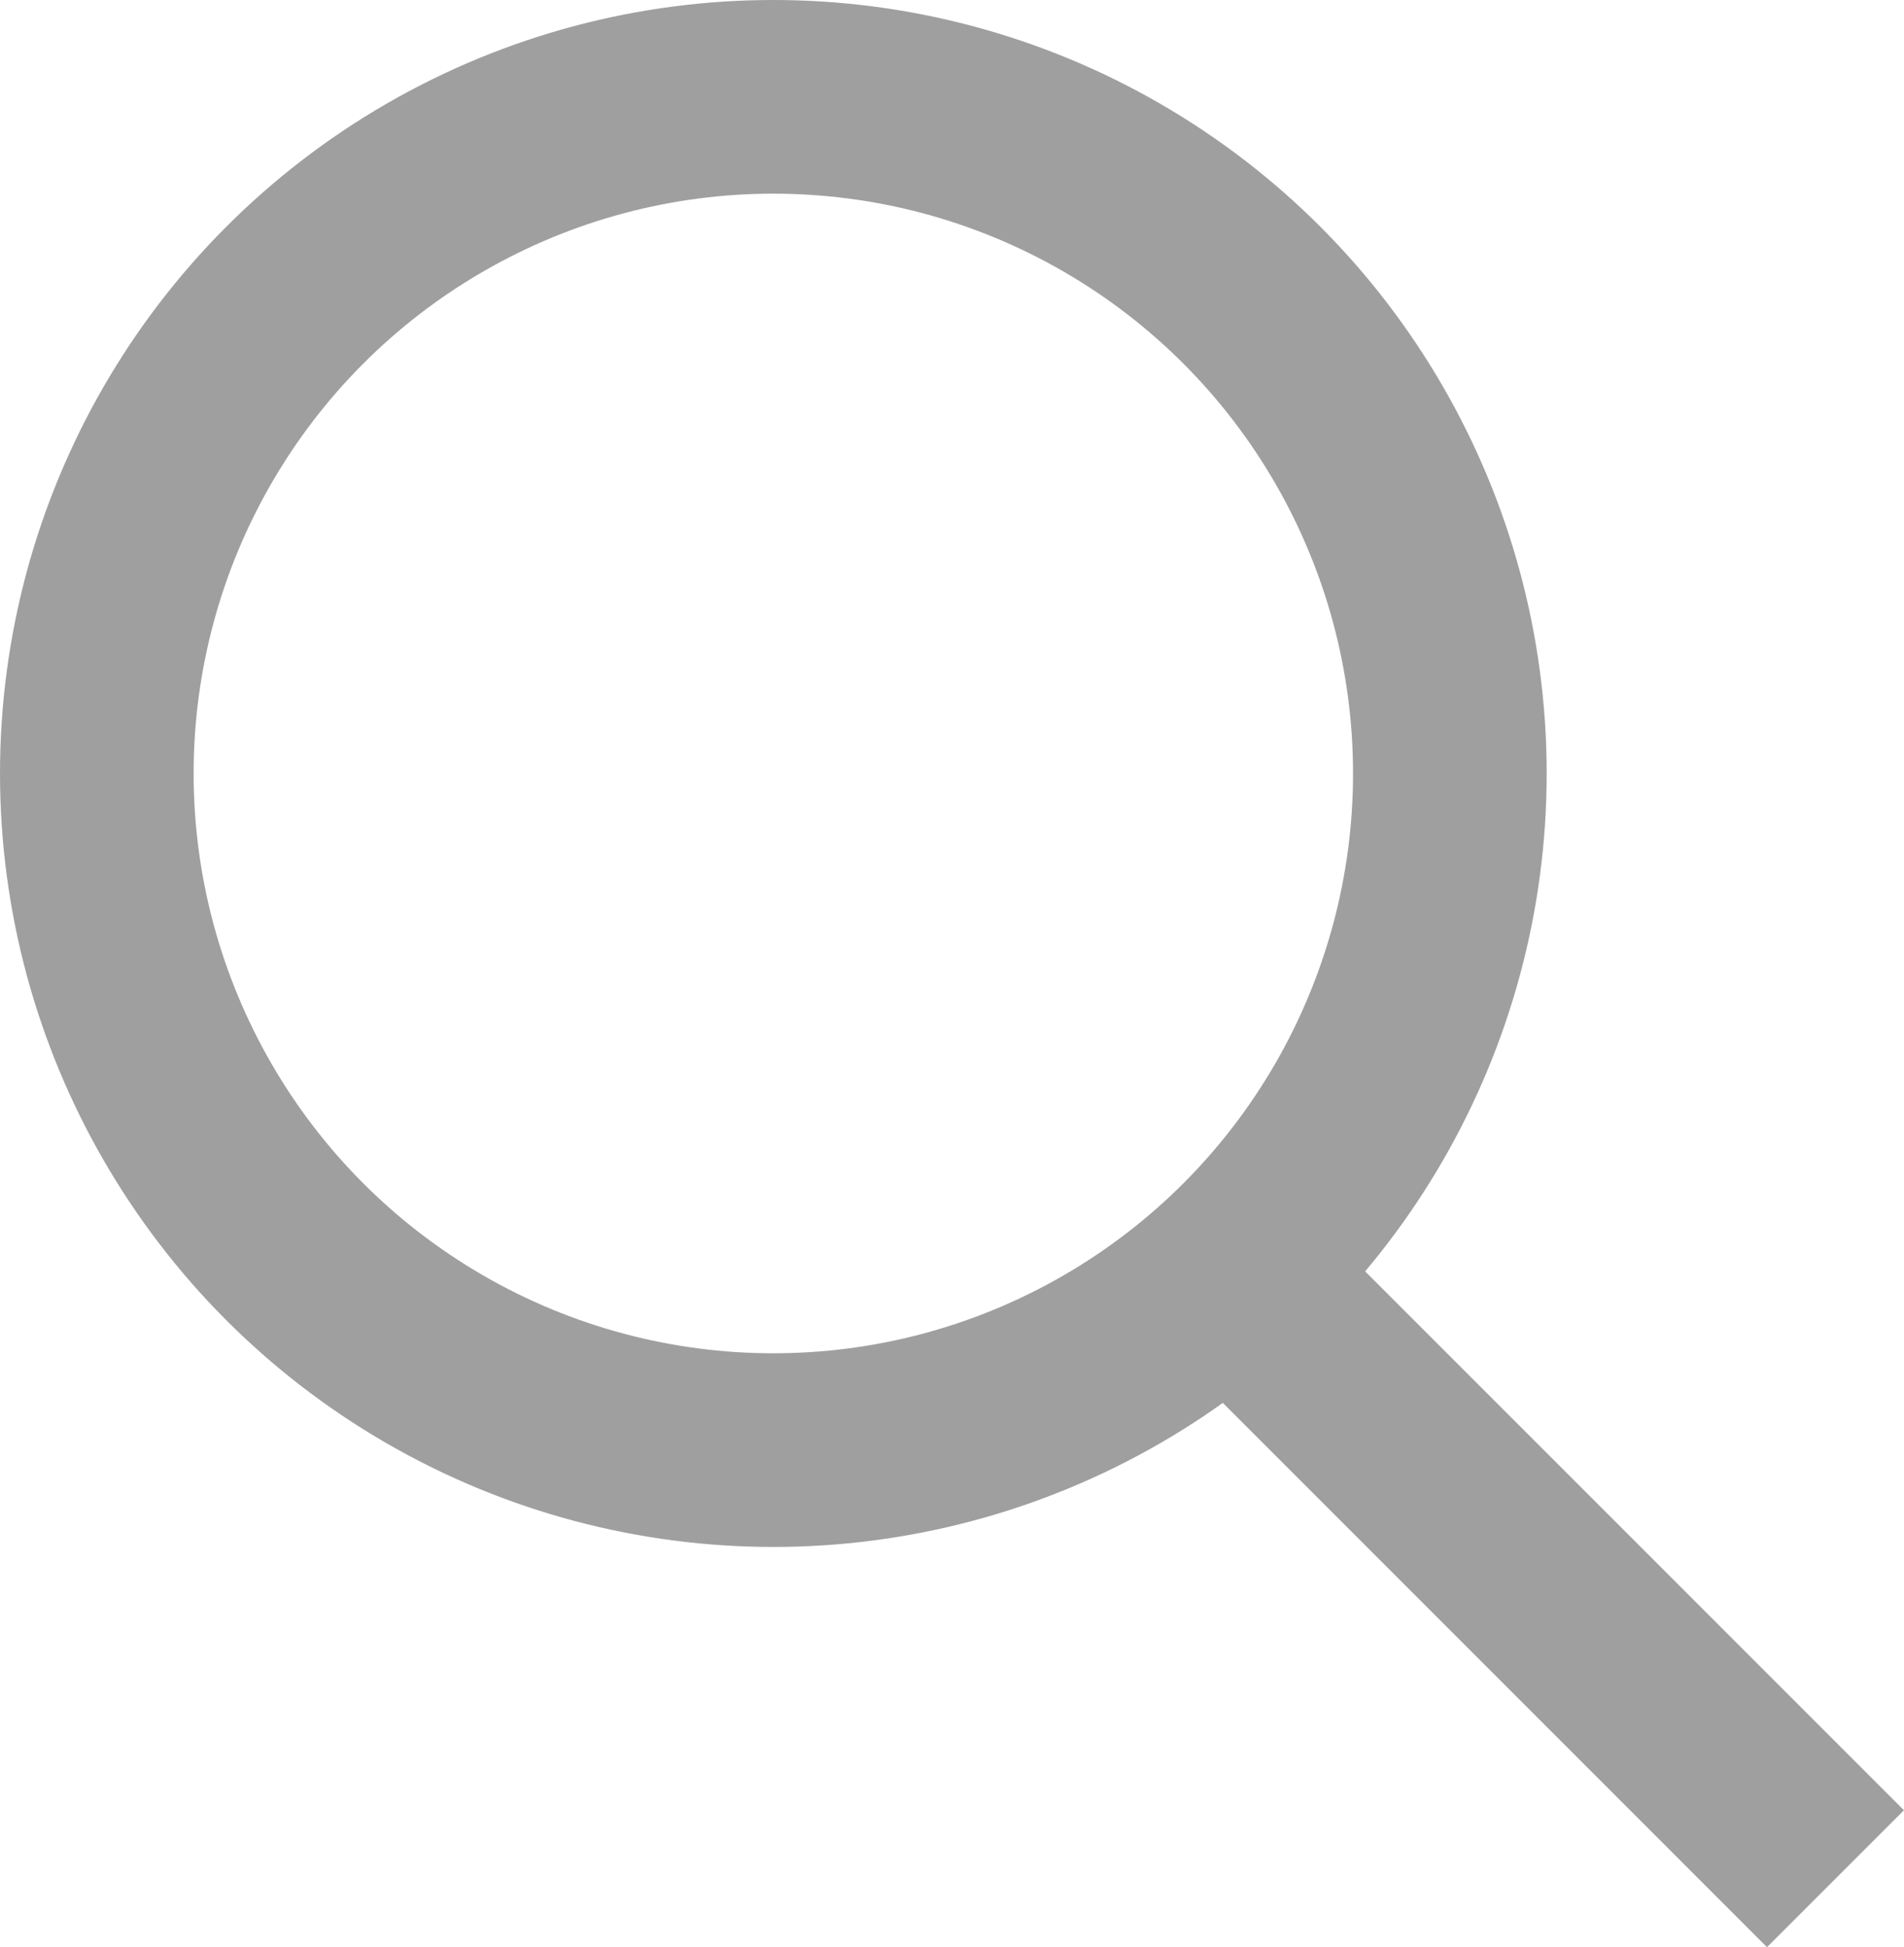
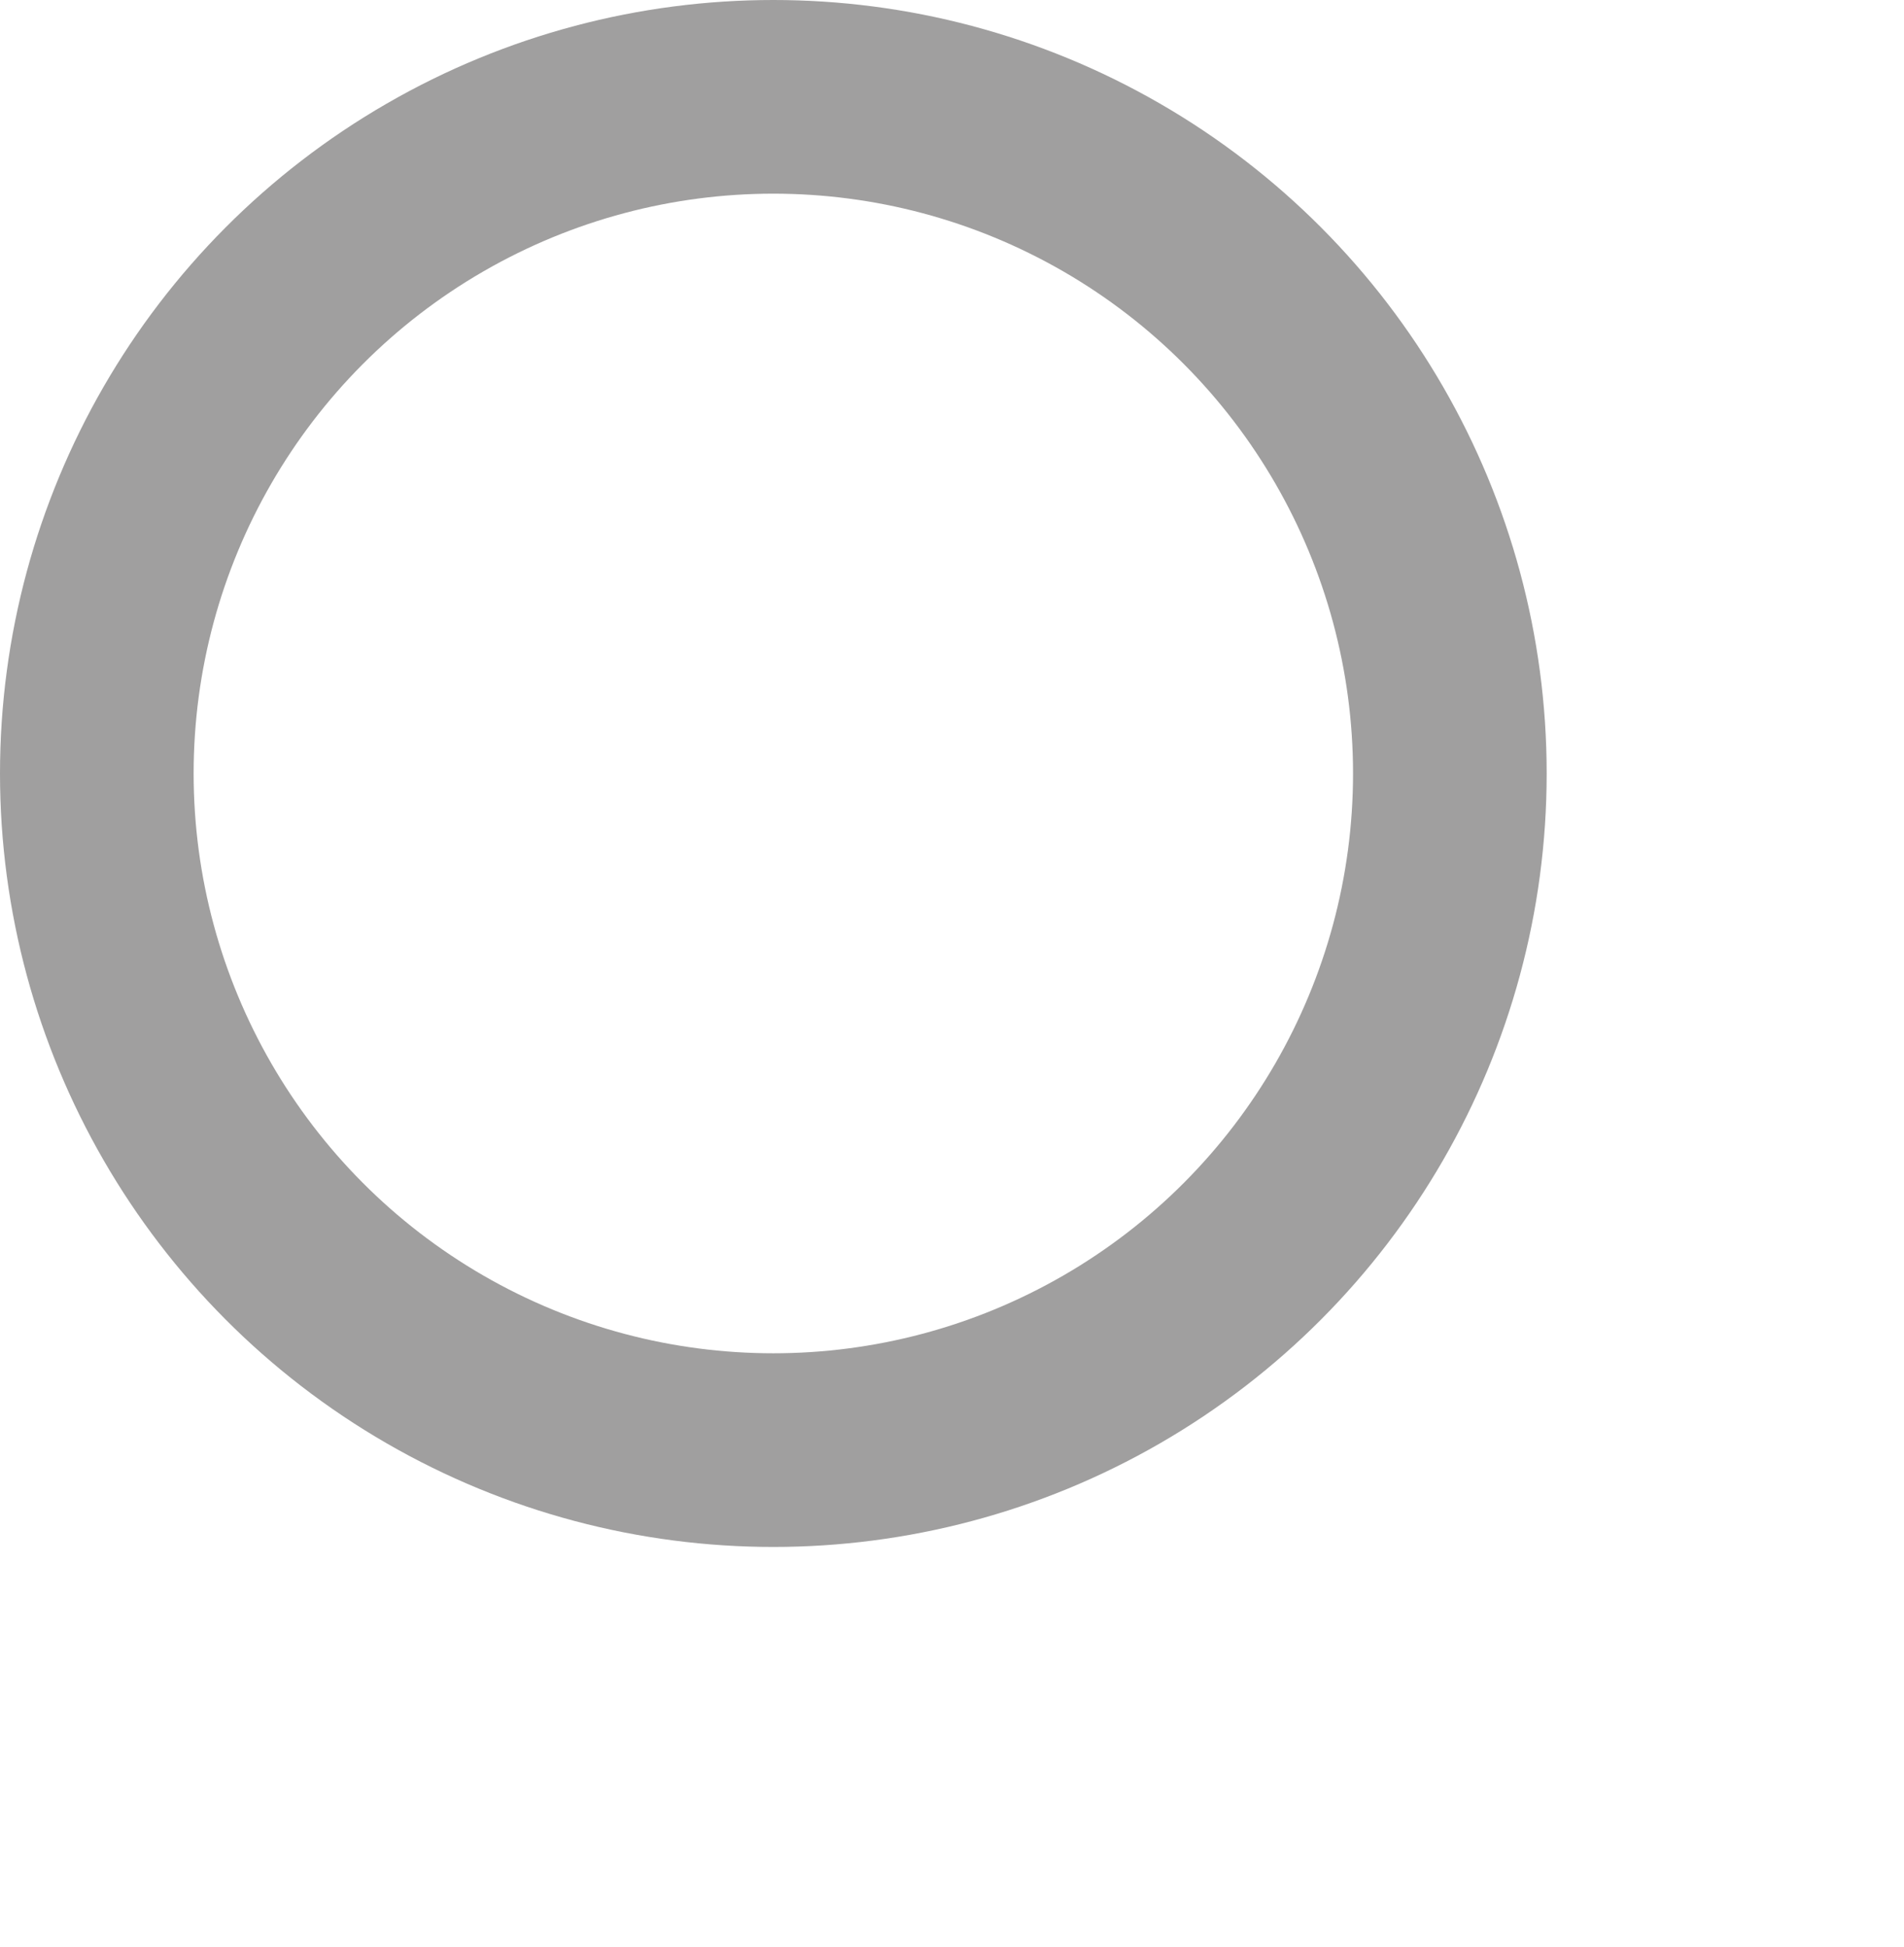
<svg xmlns="http://www.w3.org/2000/svg" id="uuid-3ad664bf-070c-4346-a6e4-e841133db6e7" data-name="Layer 2" width="12.783" height="13.071" viewBox="0 0 12.783 13.071">
  <defs>
    <style>
      .uuid-eafd31b7-fb5c-4d1c-b802-684e5a76e341 {
        stroke-miterlimit: 4;
        stroke-width: 1.3px;
      }

      .uuid-eafd31b7-fb5c-4d1c-b802-684e5a76e341, .uuid-230b7407-963e-4be1-8712-f24a5708daea {
        fill: none;
        stroke: #a09f9f;
      }

      .uuid-230b7407-963e-4be1-8712-f24a5708daea {
        stroke-width: 1.3px;
      }
    </style>
  </defs>
  <g id="uuid-8141883b-fb94-4137-90fd-2980530af8e7" data-name="Layer 1">
    <g>
      <circle class="uuid-eafd31b7-fb5c-4d1c-b802-684e5a76e341" cx="5.192" cy="5.192" r="4.542" />
-       <line class="uuid-230b7407-963e-4be1-8712-f24a5708daea" x1="8.169" y1="8.457" x2="12.323" y2="12.611" />
    </g>
  </g>
</svg>